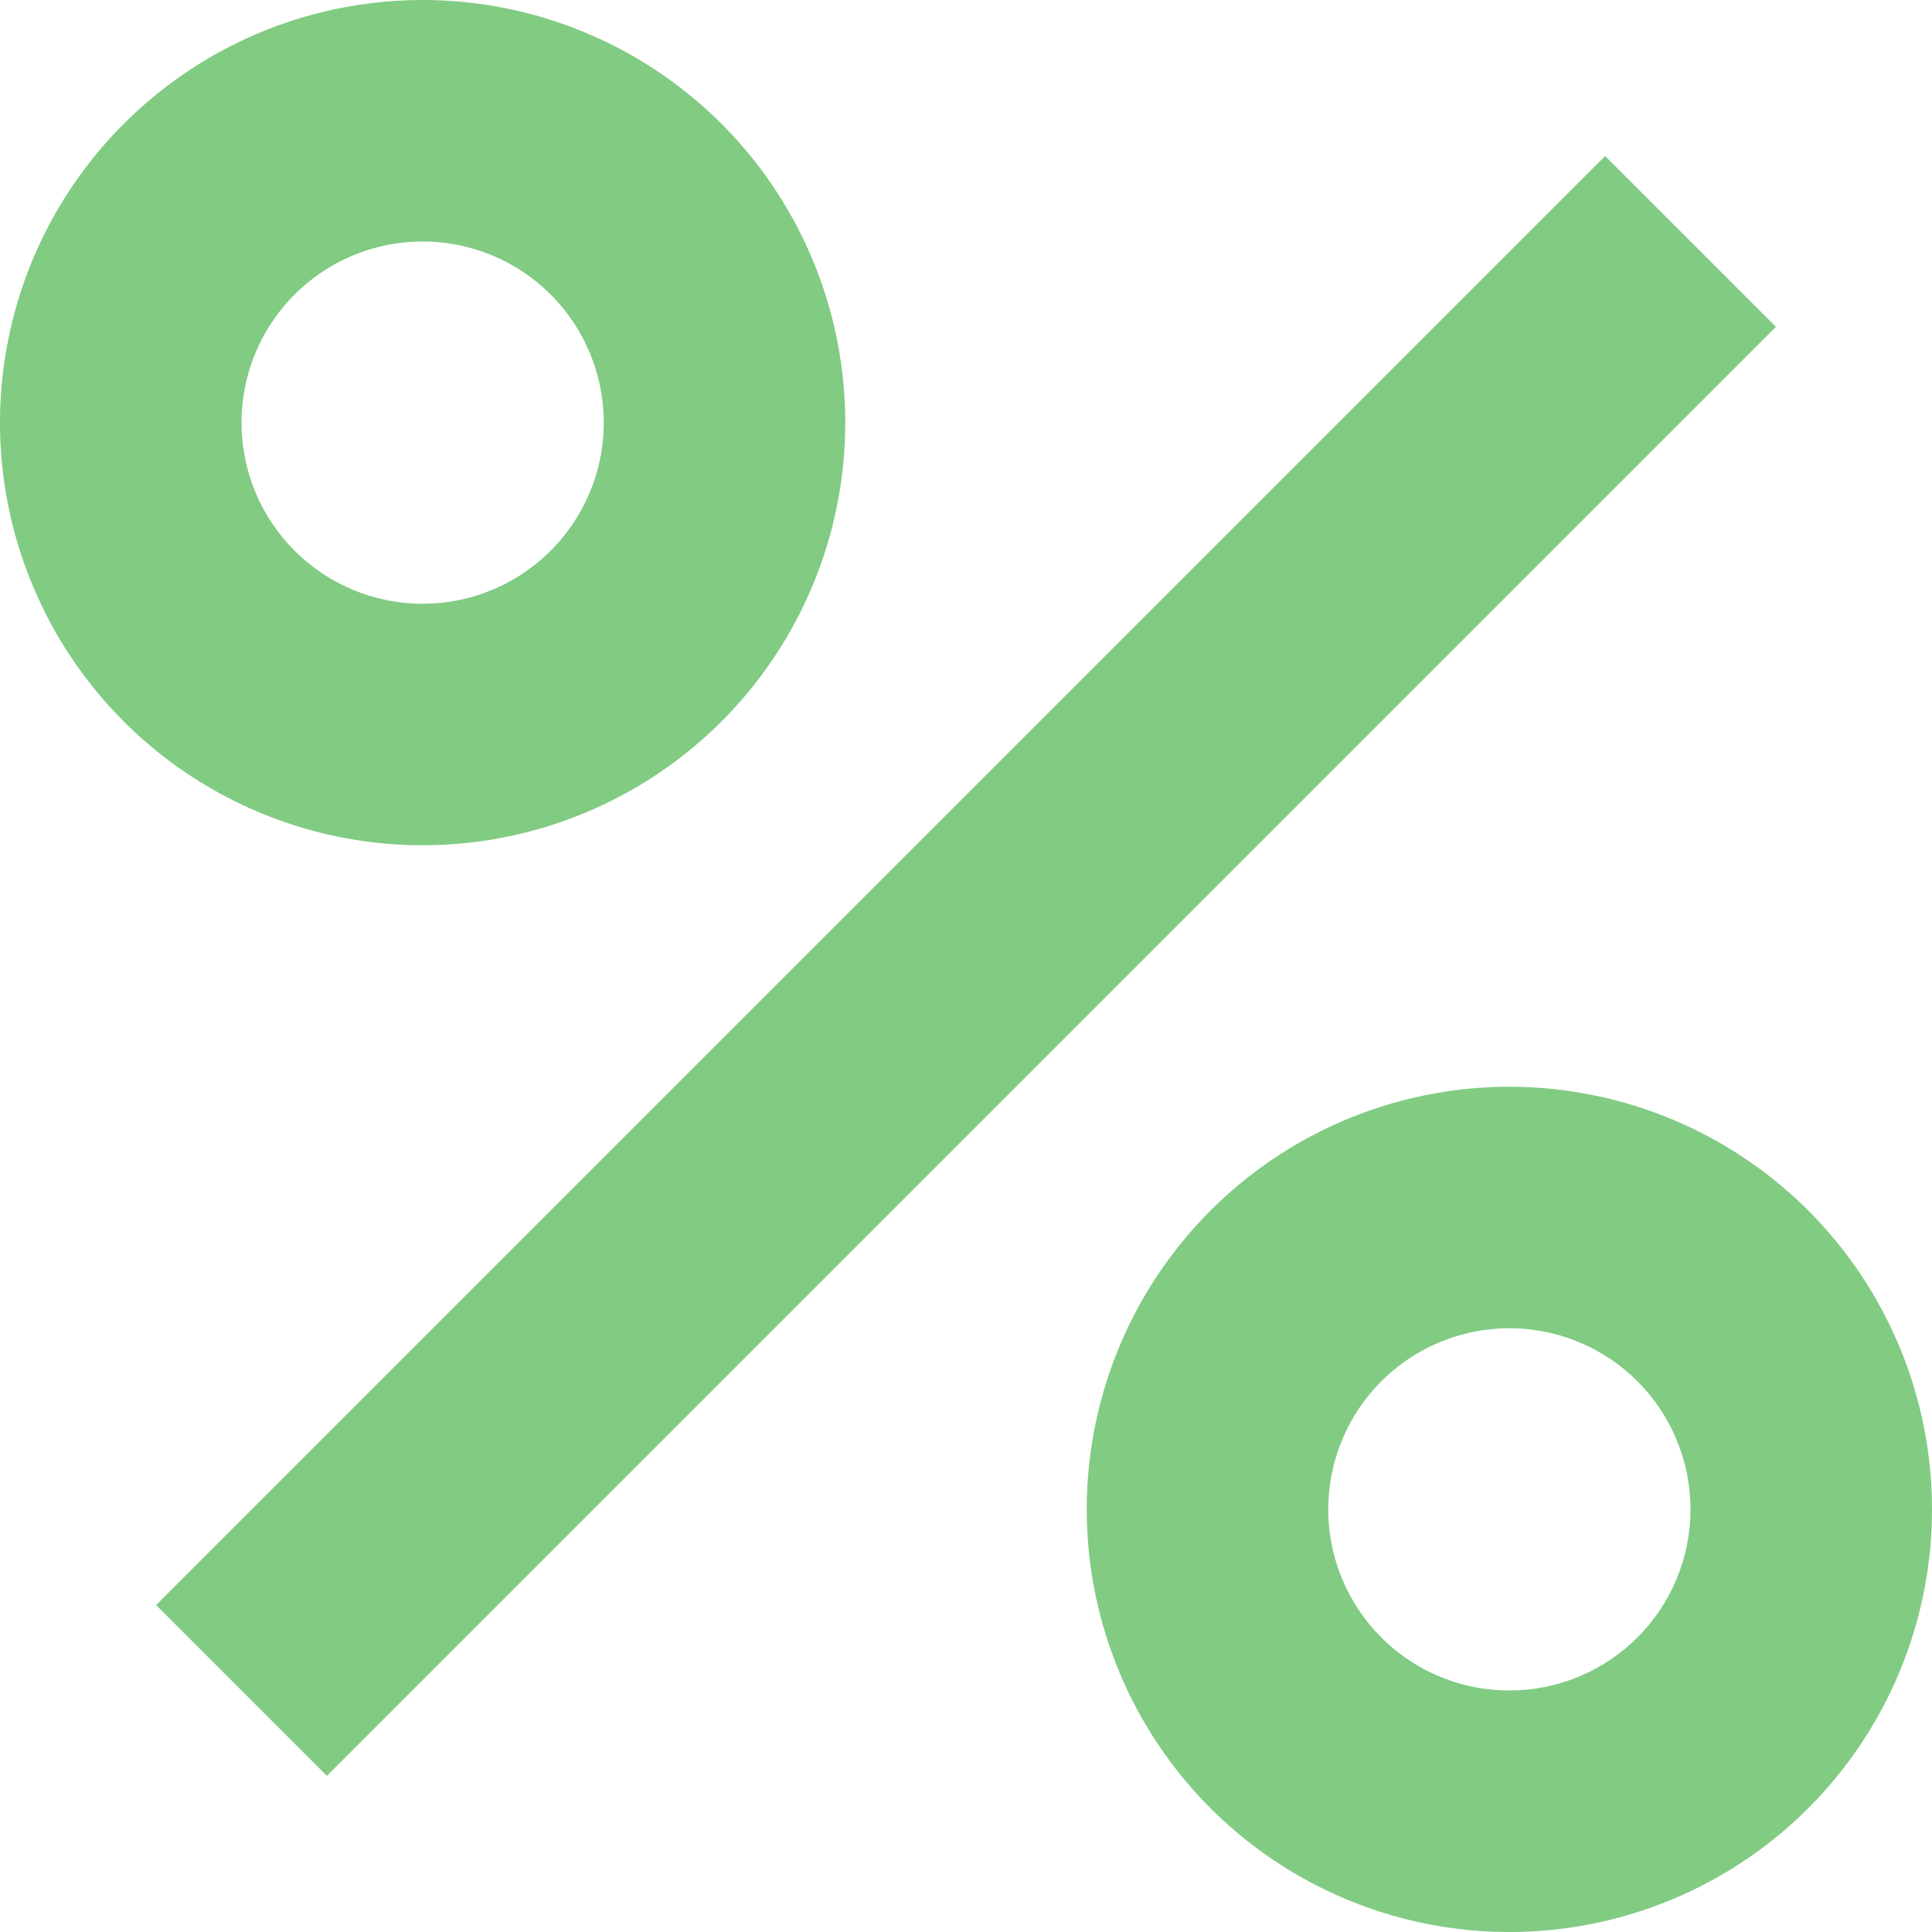
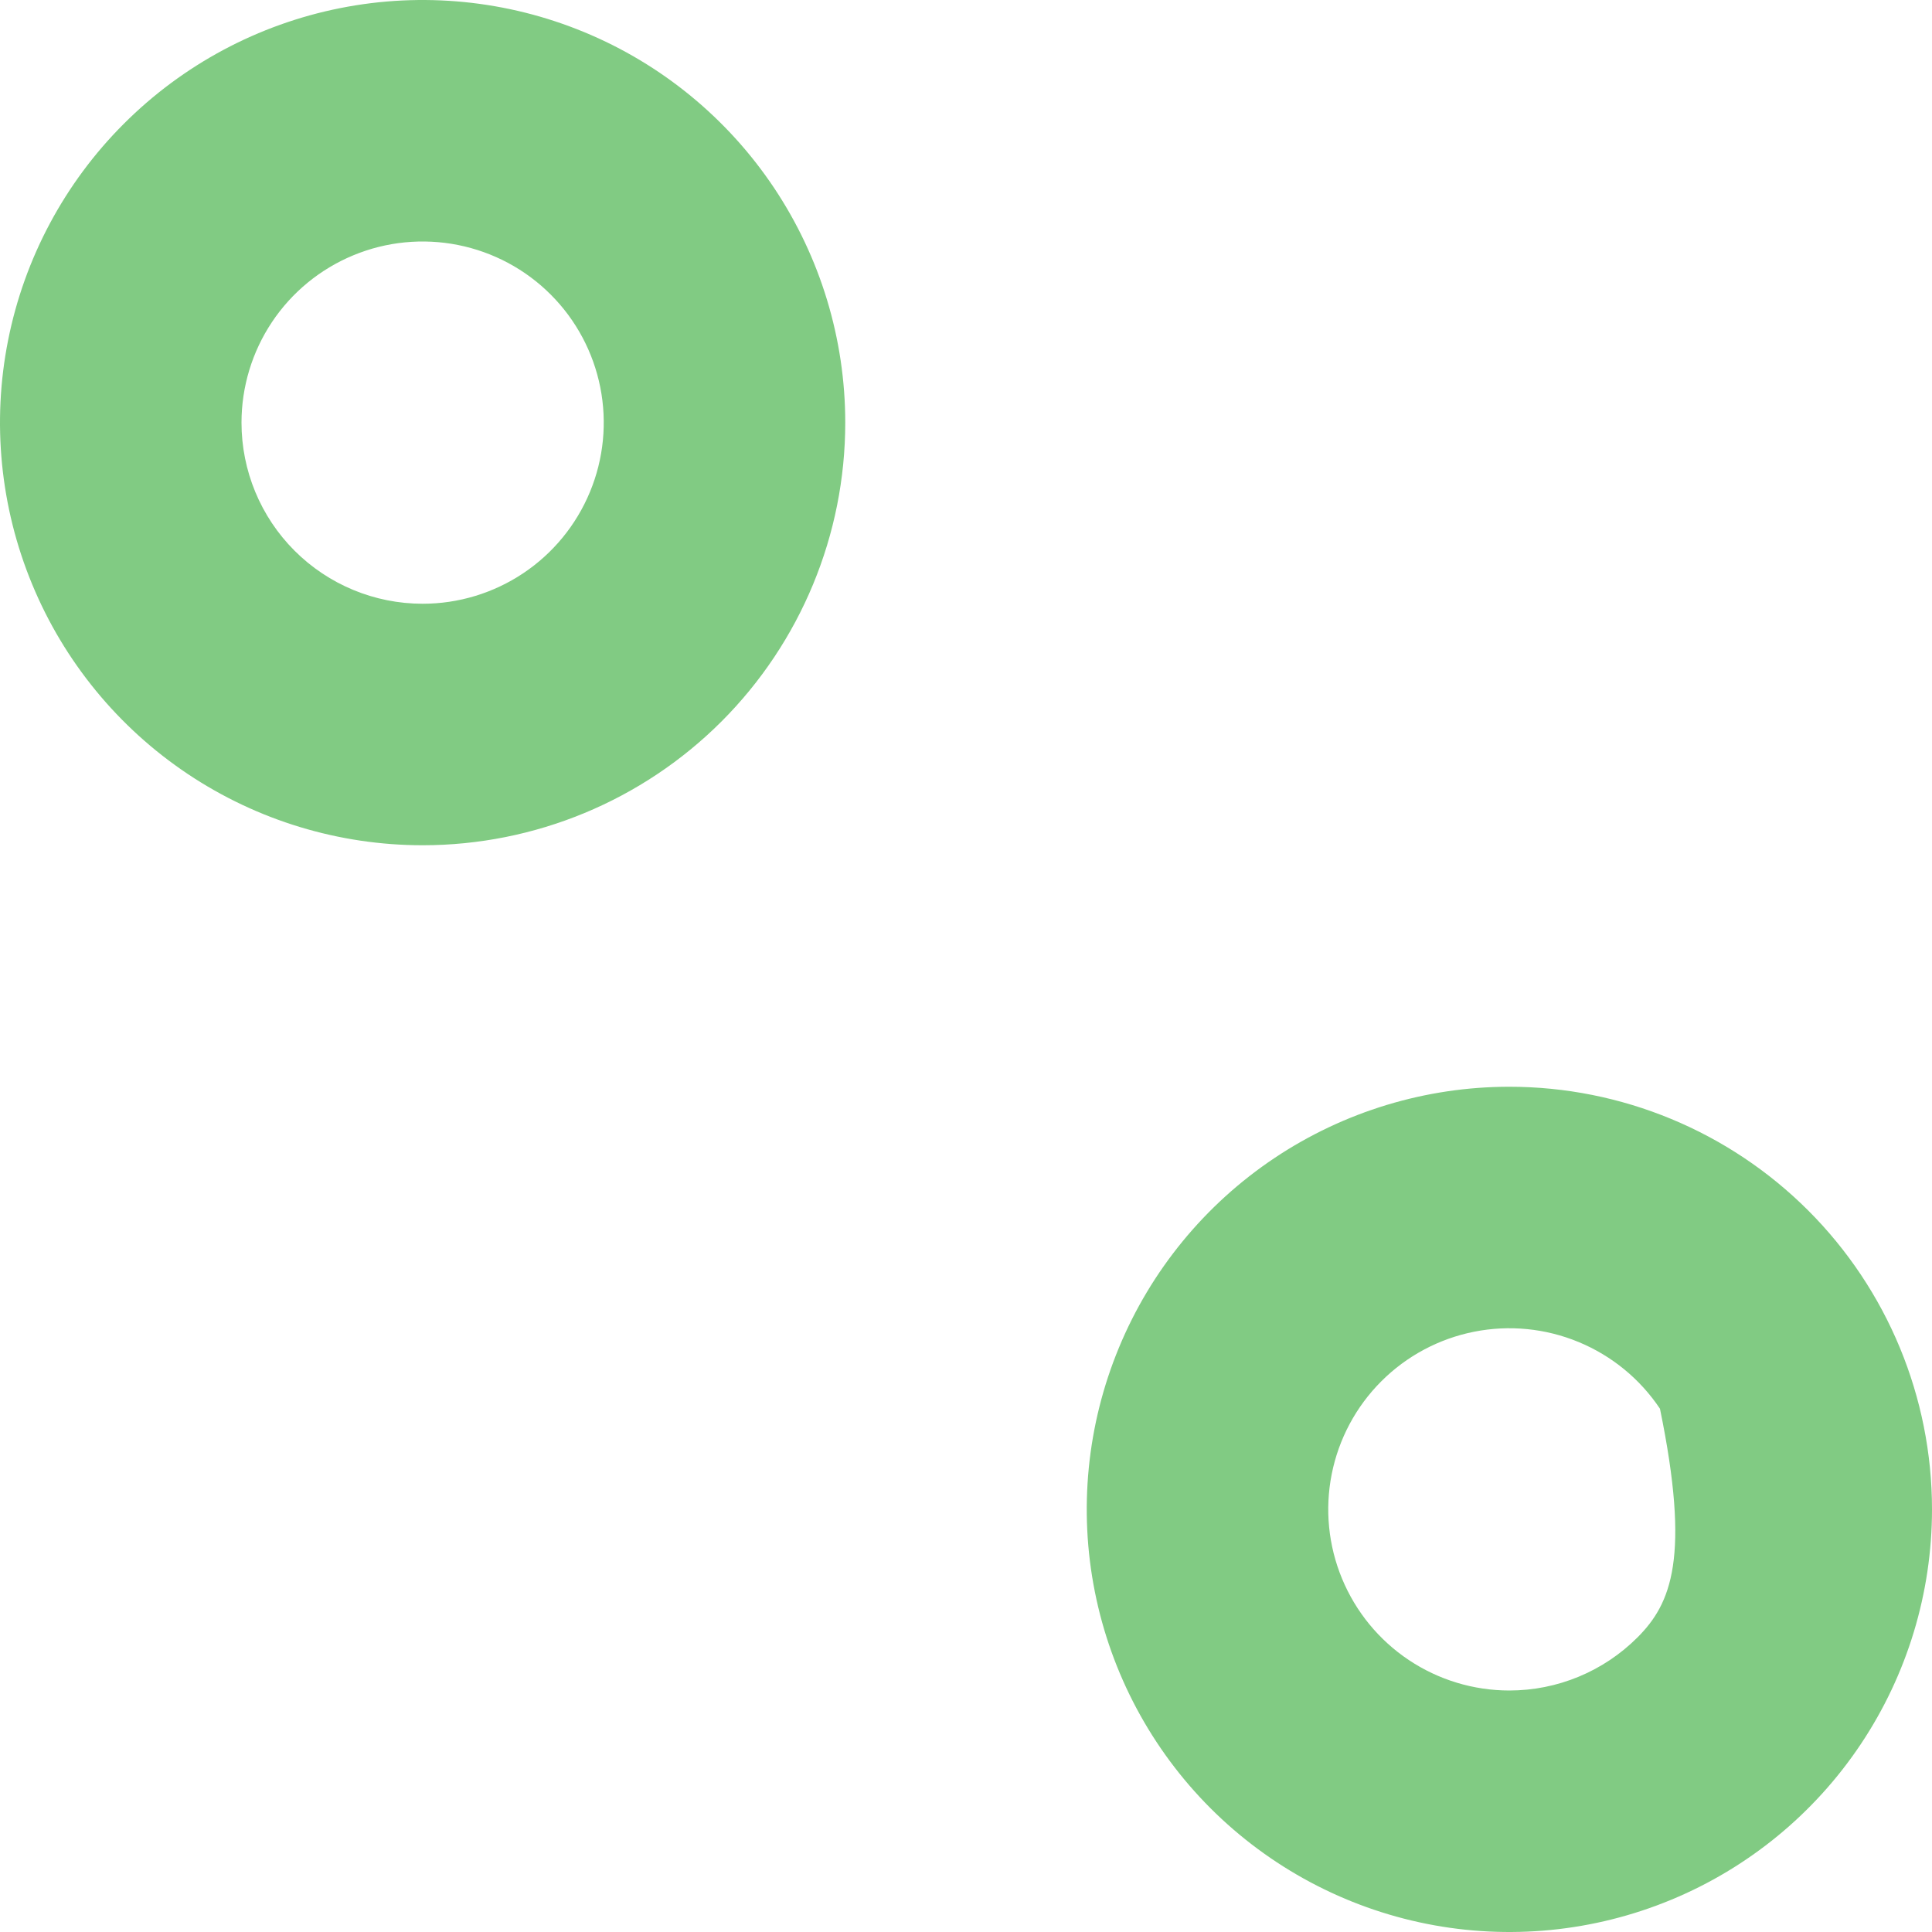
<svg xmlns="http://www.w3.org/2000/svg" width="50" height="50" viewBox="0 0 50 50" fill="none">
-   <path d="M41.541 4.039L4.04 41.54L8.459 45.959L45.96 8.458L41.541 4.039Z" fill="#81CB83" />
  <path d="M21.875 10.938C21.875 8.774 21.233 6.66 20.032 4.861C18.83 3.062 17.122 1.66 15.123 0.833C13.124 0.005 10.925 -0.212 8.804 0.21C6.682 0.632 4.733 1.674 3.204 3.204C1.674 4.733 0.632 6.682 0.21 8.804C-0.212 10.925 0.005 13.124 0.833 15.123C1.66 17.122 3.062 18.83 4.861 20.032C6.66 21.233 8.774 21.875 10.938 21.875C13.838 21.875 16.62 20.723 18.672 18.672C20.723 16.62 21.875 13.838 21.875 10.938ZM6.25 10.938C6.25 10.01 6.525 9.104 7.04 8.333C7.555 7.562 8.287 6.962 9.144 6.607C10 6.252 10.943 6.159 11.852 6.34C12.761 6.521 13.597 6.967 14.252 7.623C14.908 8.278 15.354 9.114 15.535 10.023C15.716 10.932 15.623 11.875 15.268 12.731C14.913 13.588 14.313 14.32 13.542 14.835C12.771 15.35 11.865 15.625 10.938 15.625C9.694 15.625 8.502 15.131 7.623 14.252C6.744 13.373 6.25 12.181 6.25 10.938Z" fill="#81CB83" />
-   <path d="M39.062 28.125C36.899 28.125 34.785 28.767 32.986 29.968C31.187 31.17 29.785 32.878 28.958 34.877C28.13 36.876 27.913 39.075 28.335 41.196C28.757 43.318 29.799 45.267 31.328 46.797C32.858 48.326 34.807 49.368 36.929 49.79C39.05 50.212 41.249 49.995 43.248 49.167C45.247 48.34 46.955 46.938 48.157 45.139C49.358 43.34 50 41.226 50 39.062C50 36.162 48.848 33.38 46.797 31.328C44.745 29.277 41.963 28.125 39.062 28.125ZM39.062 43.75C38.135 43.75 37.229 43.475 36.458 42.96C35.687 42.445 35.087 41.713 34.732 40.856C34.377 40 34.284 39.057 34.465 38.148C34.646 37.239 35.092 36.404 35.748 35.748C36.404 35.092 37.239 34.646 38.148 34.465C39.057 34.284 40 34.377 40.856 34.732C41.713 35.087 42.445 35.687 42.96 36.458C43.475 37.229 43.75 38.135 43.75 39.062C43.75 40.306 43.256 41.498 42.377 42.377C41.498 43.256 40.306 43.75 39.062 43.75Z" fill="#81CB83" />
+   <path d="M39.062 28.125C36.899 28.125 34.785 28.767 32.986 29.968C31.187 31.17 29.785 32.878 28.958 34.877C28.13 36.876 27.913 39.075 28.335 41.196C28.757 43.318 29.799 45.267 31.328 46.797C32.858 48.326 34.807 49.368 36.929 49.79C39.05 50.212 41.249 49.995 43.248 49.167C45.247 48.34 46.955 46.938 48.157 45.139C49.358 43.34 50 41.226 50 39.062C50 36.162 48.848 33.38 46.797 31.328C44.745 29.277 41.963 28.125 39.062 28.125ZM39.062 43.75C38.135 43.75 37.229 43.475 36.458 42.96C35.687 42.445 35.087 41.713 34.732 40.856C34.377 40 34.284 39.057 34.465 38.148C34.646 37.239 35.092 36.404 35.748 35.748C36.404 35.092 37.239 34.646 38.148 34.465C39.057 34.284 40 34.377 40.856 34.732C41.713 35.087 42.445 35.687 42.96 36.458C43.75 40.306 43.256 41.498 42.377 42.377C41.498 43.256 40.306 43.75 39.062 43.75Z" fill="#81CB83" />
</svg>